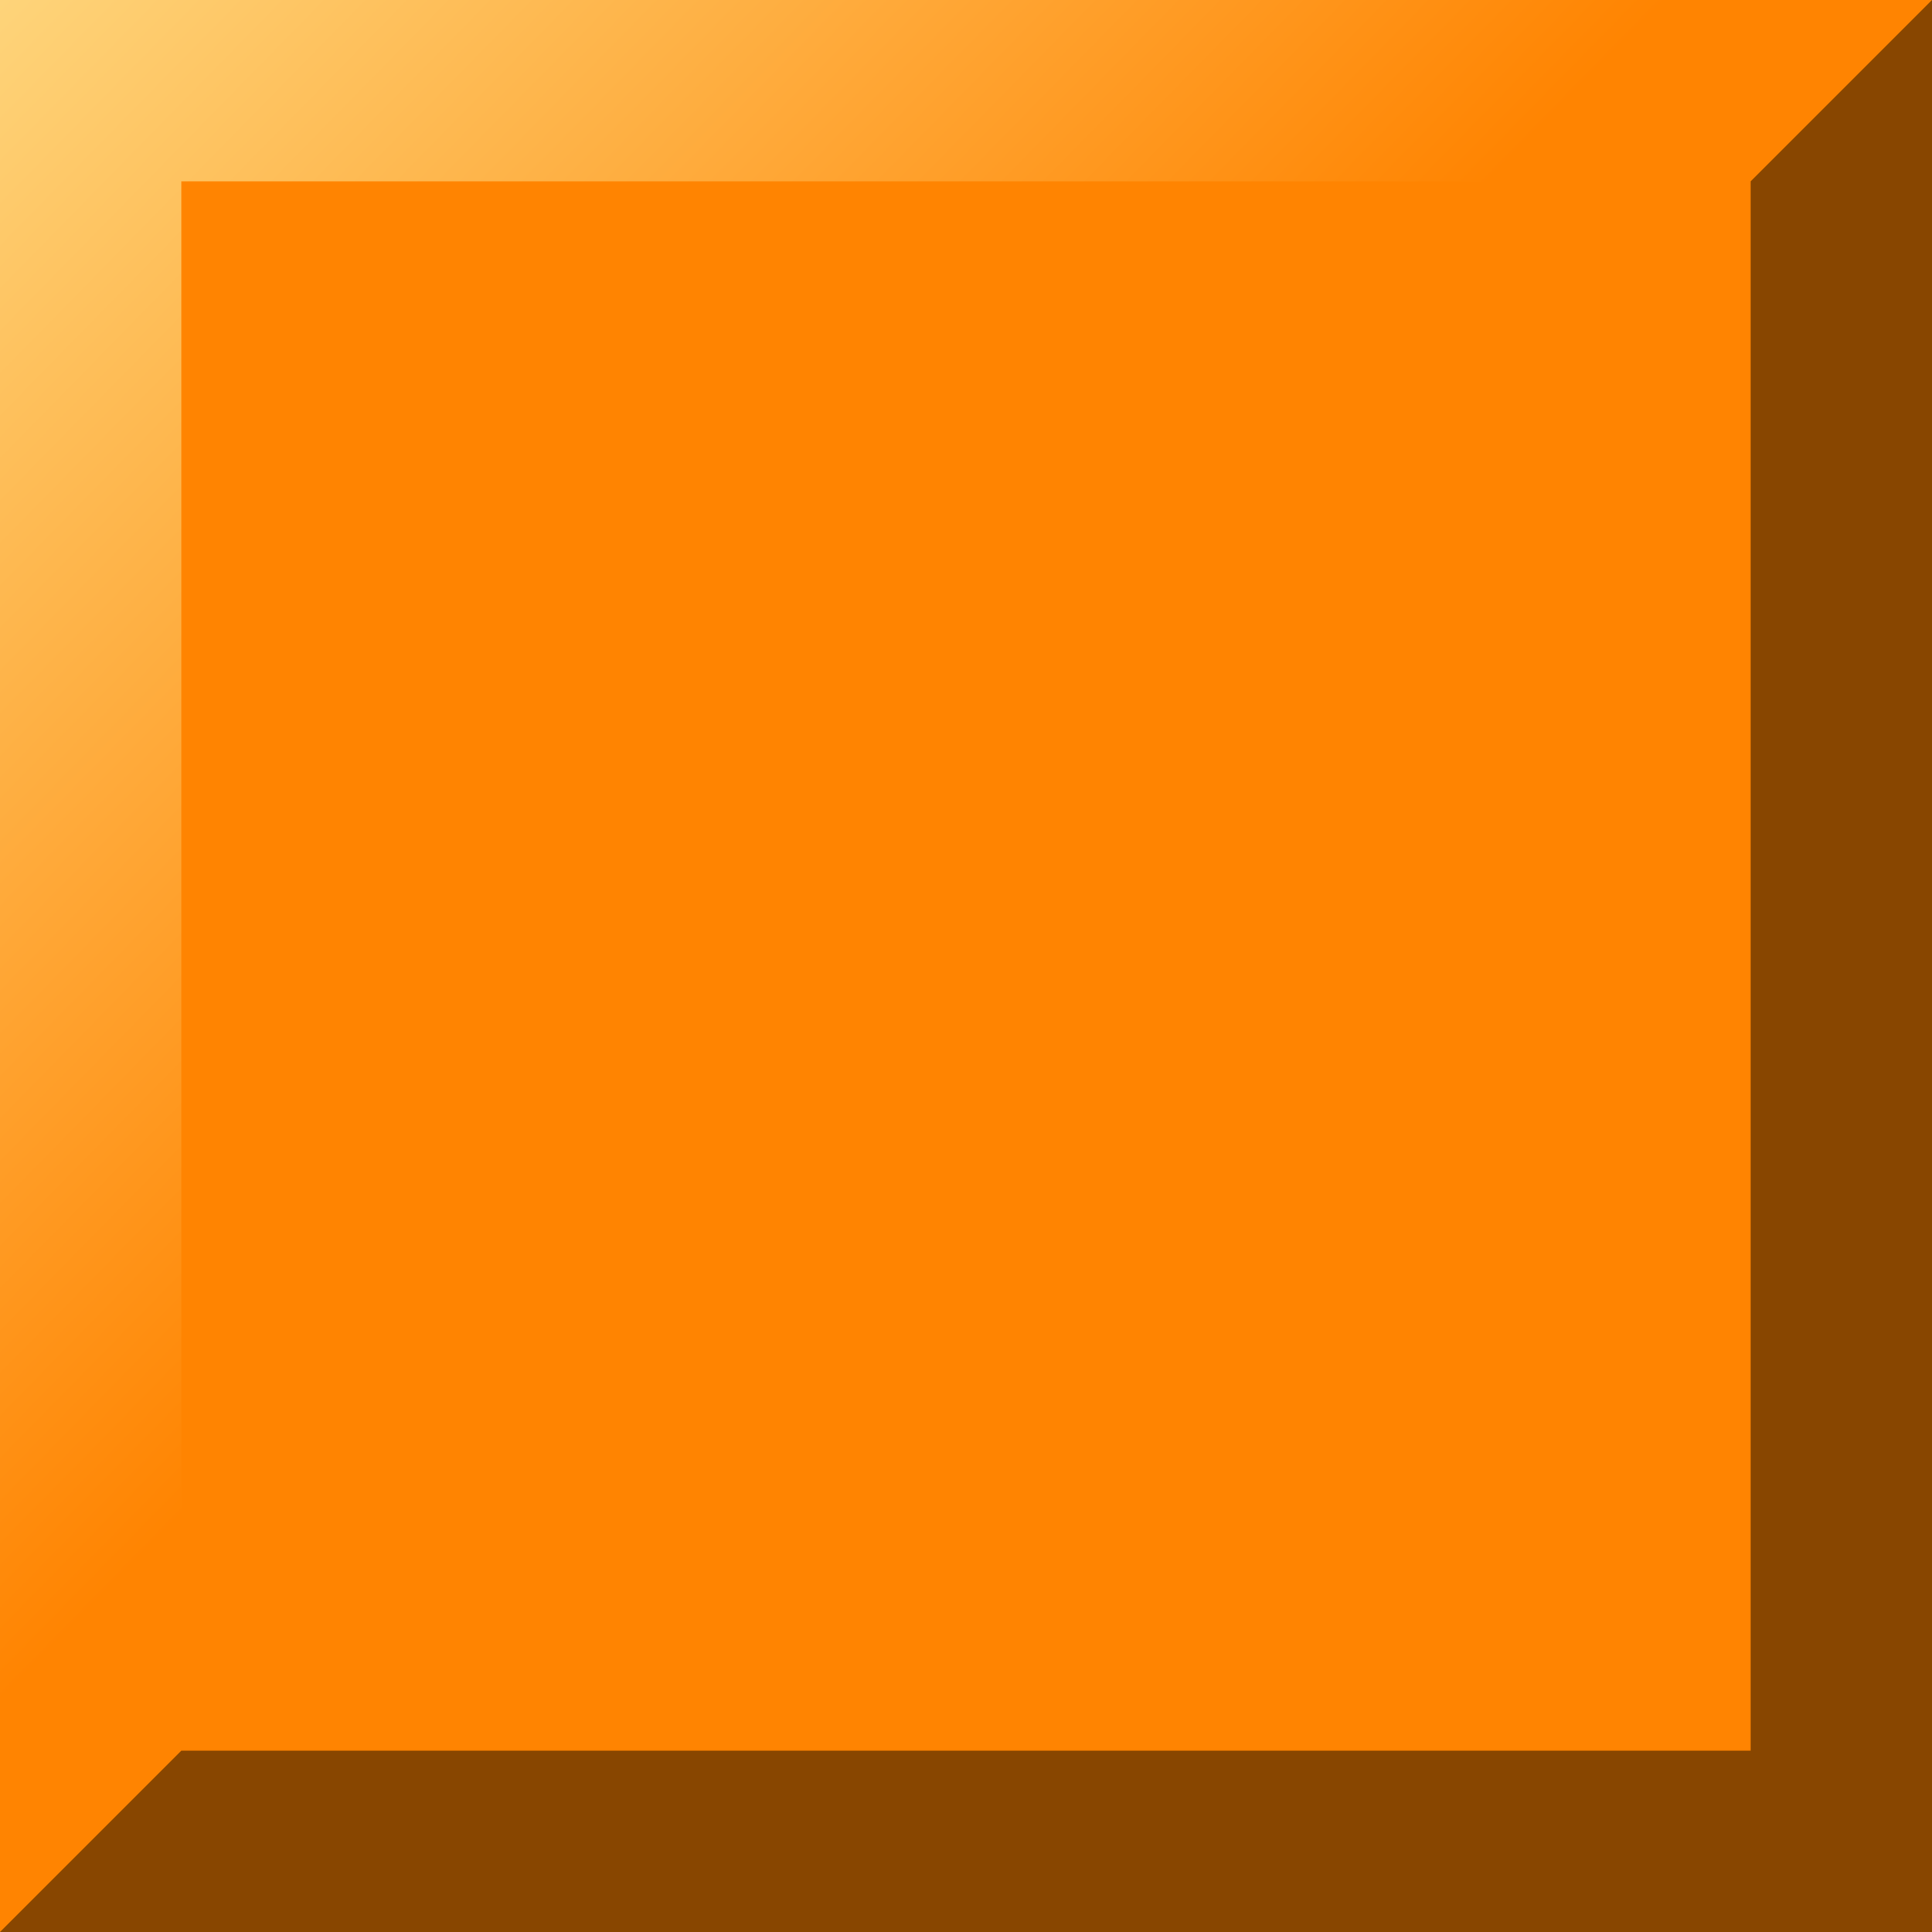
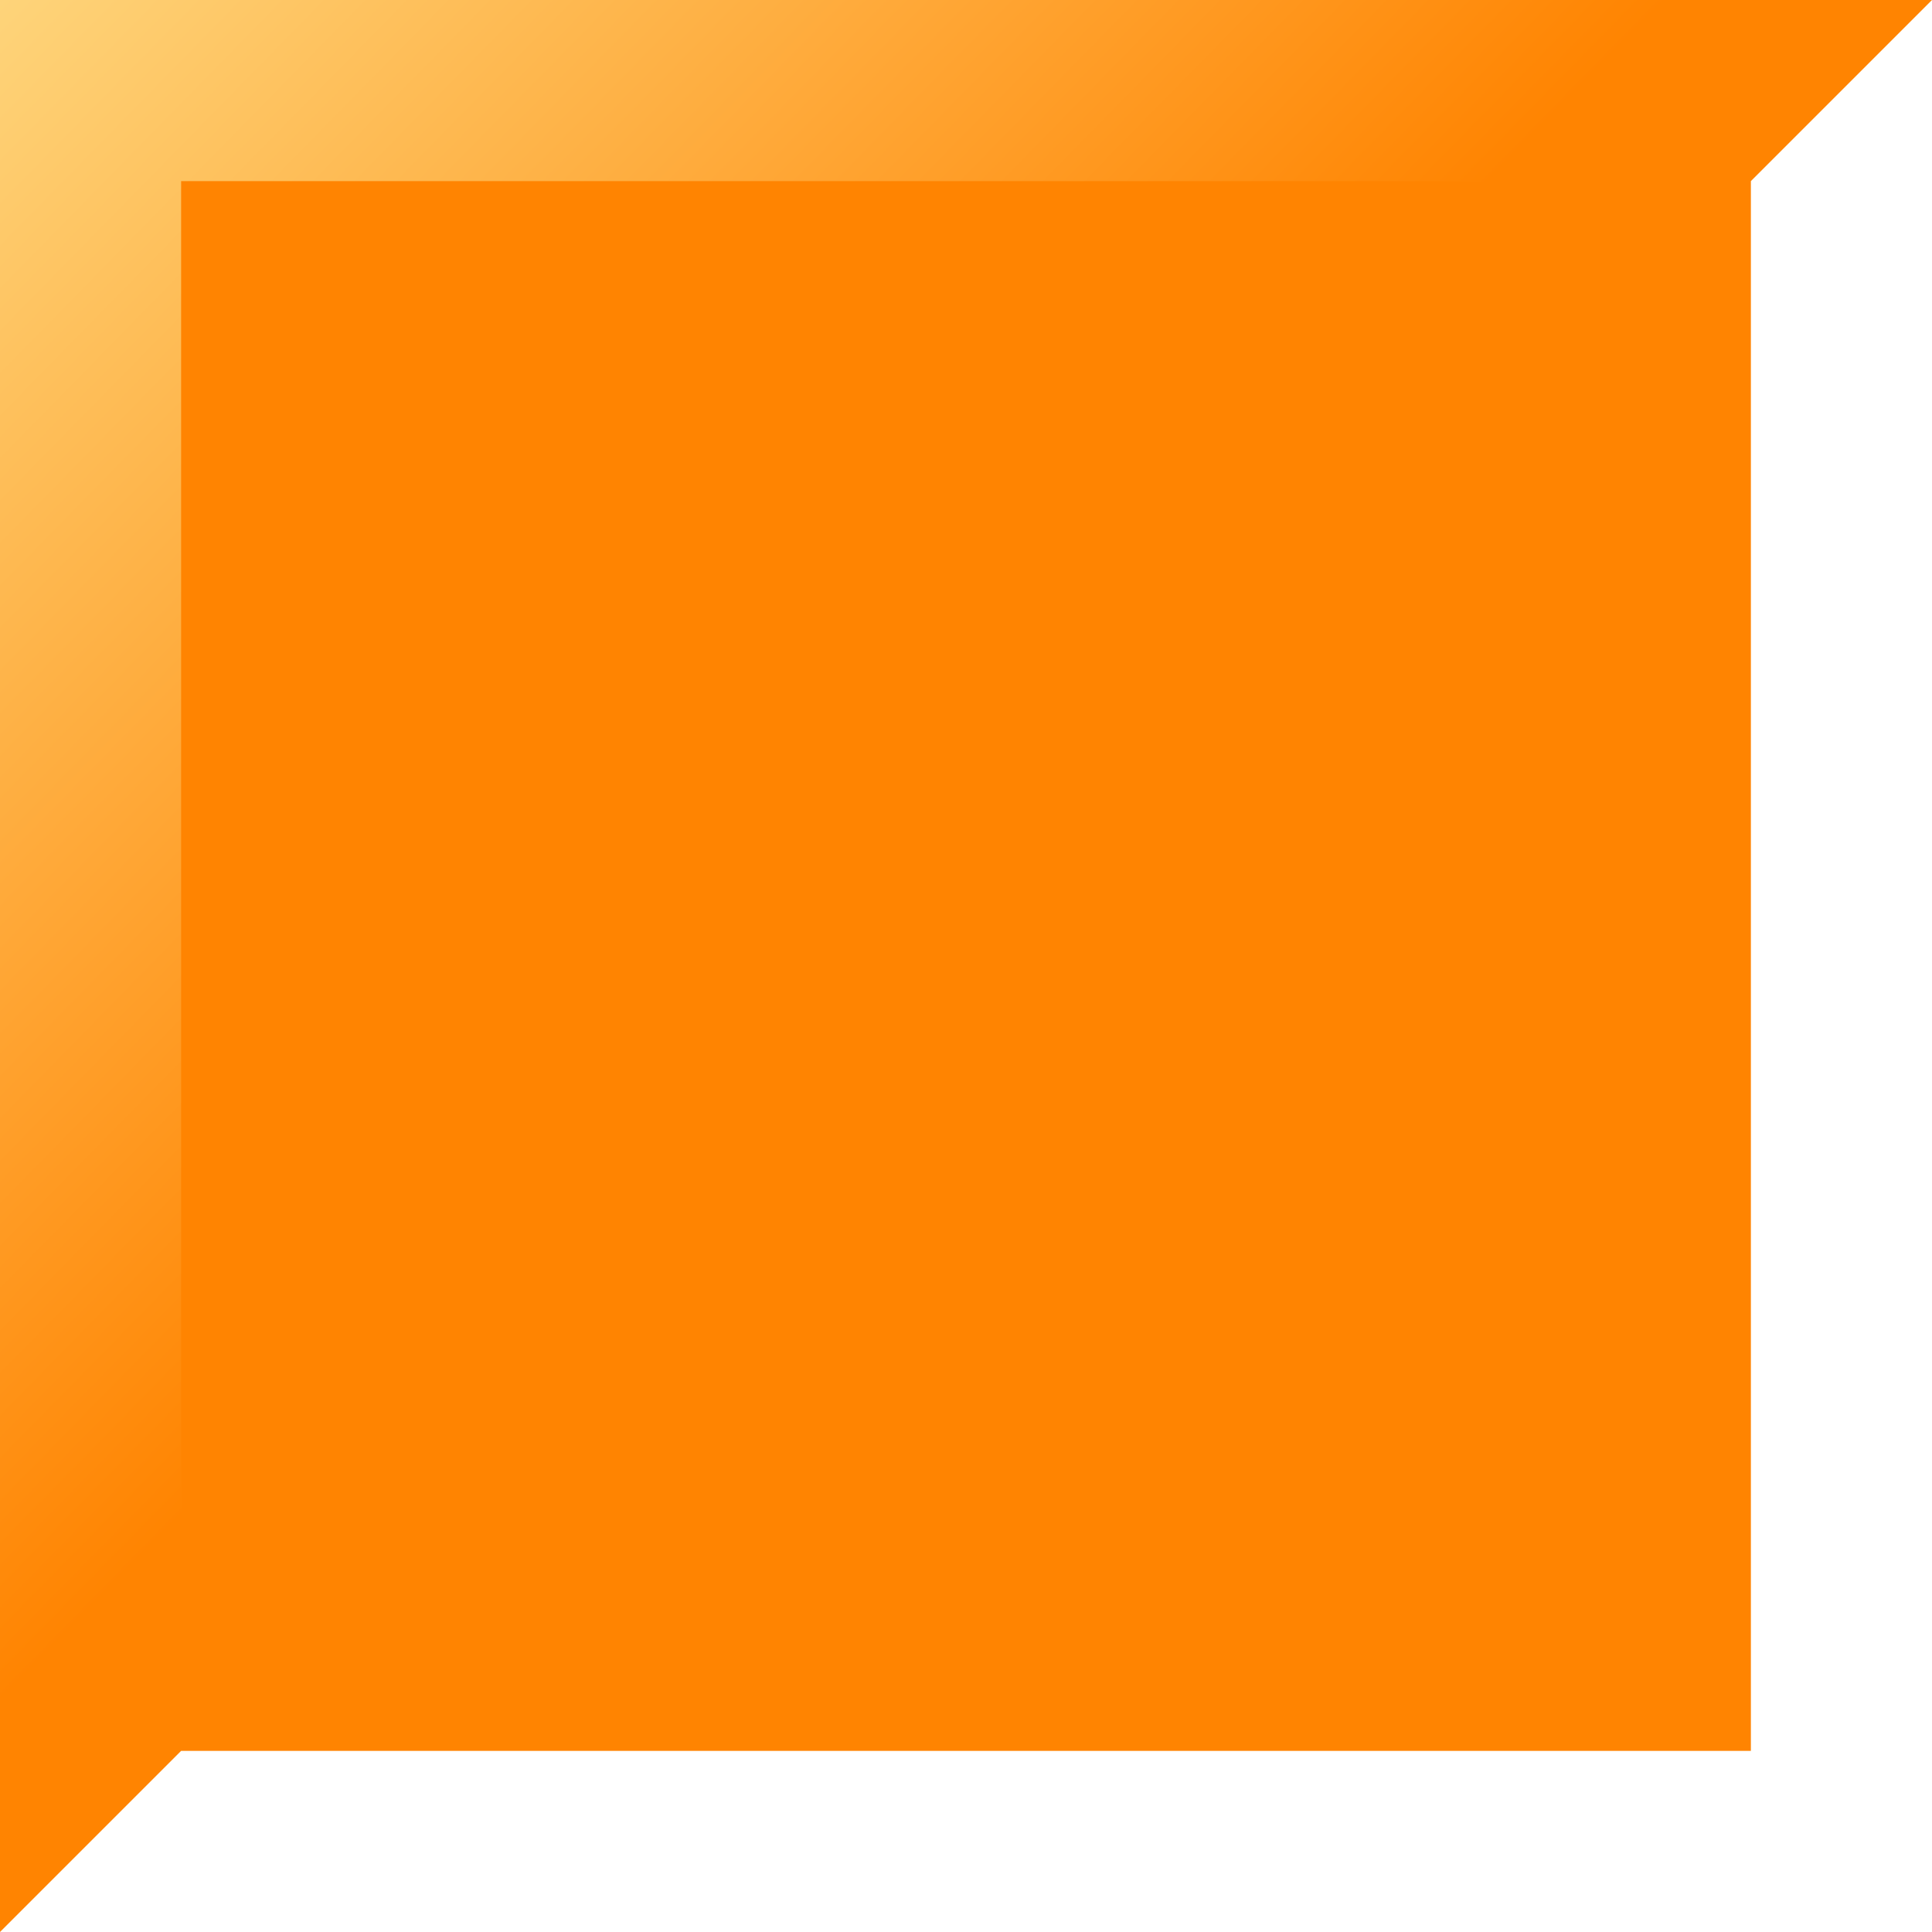
<svg xmlns="http://www.w3.org/2000/svg" xmlns:xlink="http://www.w3.org/1999/xlink" height="32" width="32" version="1.1" id="svg4464">
  <defs id="defs4468">
    <linearGradient id="linearGradient5039">
      <stop id="stop5041" offset="0" style="stop-color:#ff8401;stop-opacity:1" />
      <stop id="stop5043" offset="1" style="stop-color:#ff8401;stop-opacity:1" />
    </linearGradient>
    <linearGradient id="linearGradient5029">
      <stop id="stop5031" offset="0" style="stop-color:#fed47a;stop-opacity:1" />
      <stop id="stop5033" offset="1" style="stop-color:#ff8401;stop-opacity:1" />
    </linearGradient>
    <linearGradient gradientUnits="userSpaceOnUse" y2="13.814" x2="14.102" y1="0" x1="0" id="linearGradient5035" xlink:href="#linearGradient5029" />
    <linearGradient gradientUnits="userSpaceOnUse" y2="28.46" x2="28.479" y1="3.164" x1="3.203" id="linearGradient5045" xlink:href="#linearGradient5039" />
  </defs>
  <g style="display:inline" id="layer6">
-     <rect y="0" x="0" height="32" width="32" id="rect5025" style="fill:#884600;fill-opacity:1;stroke:none" />
    <path id="path5027" d="M 0,32 0,0 32,0 z" style="fill:url(#linearGradient5035);fill-opacity:1;stroke:none" />
    <rect y="3" x="3" height="26" width="26" id="rect5037" style="fill:url(#linearGradient5045);fill-opacity:1;stroke:none" />
  </g>
</svg>